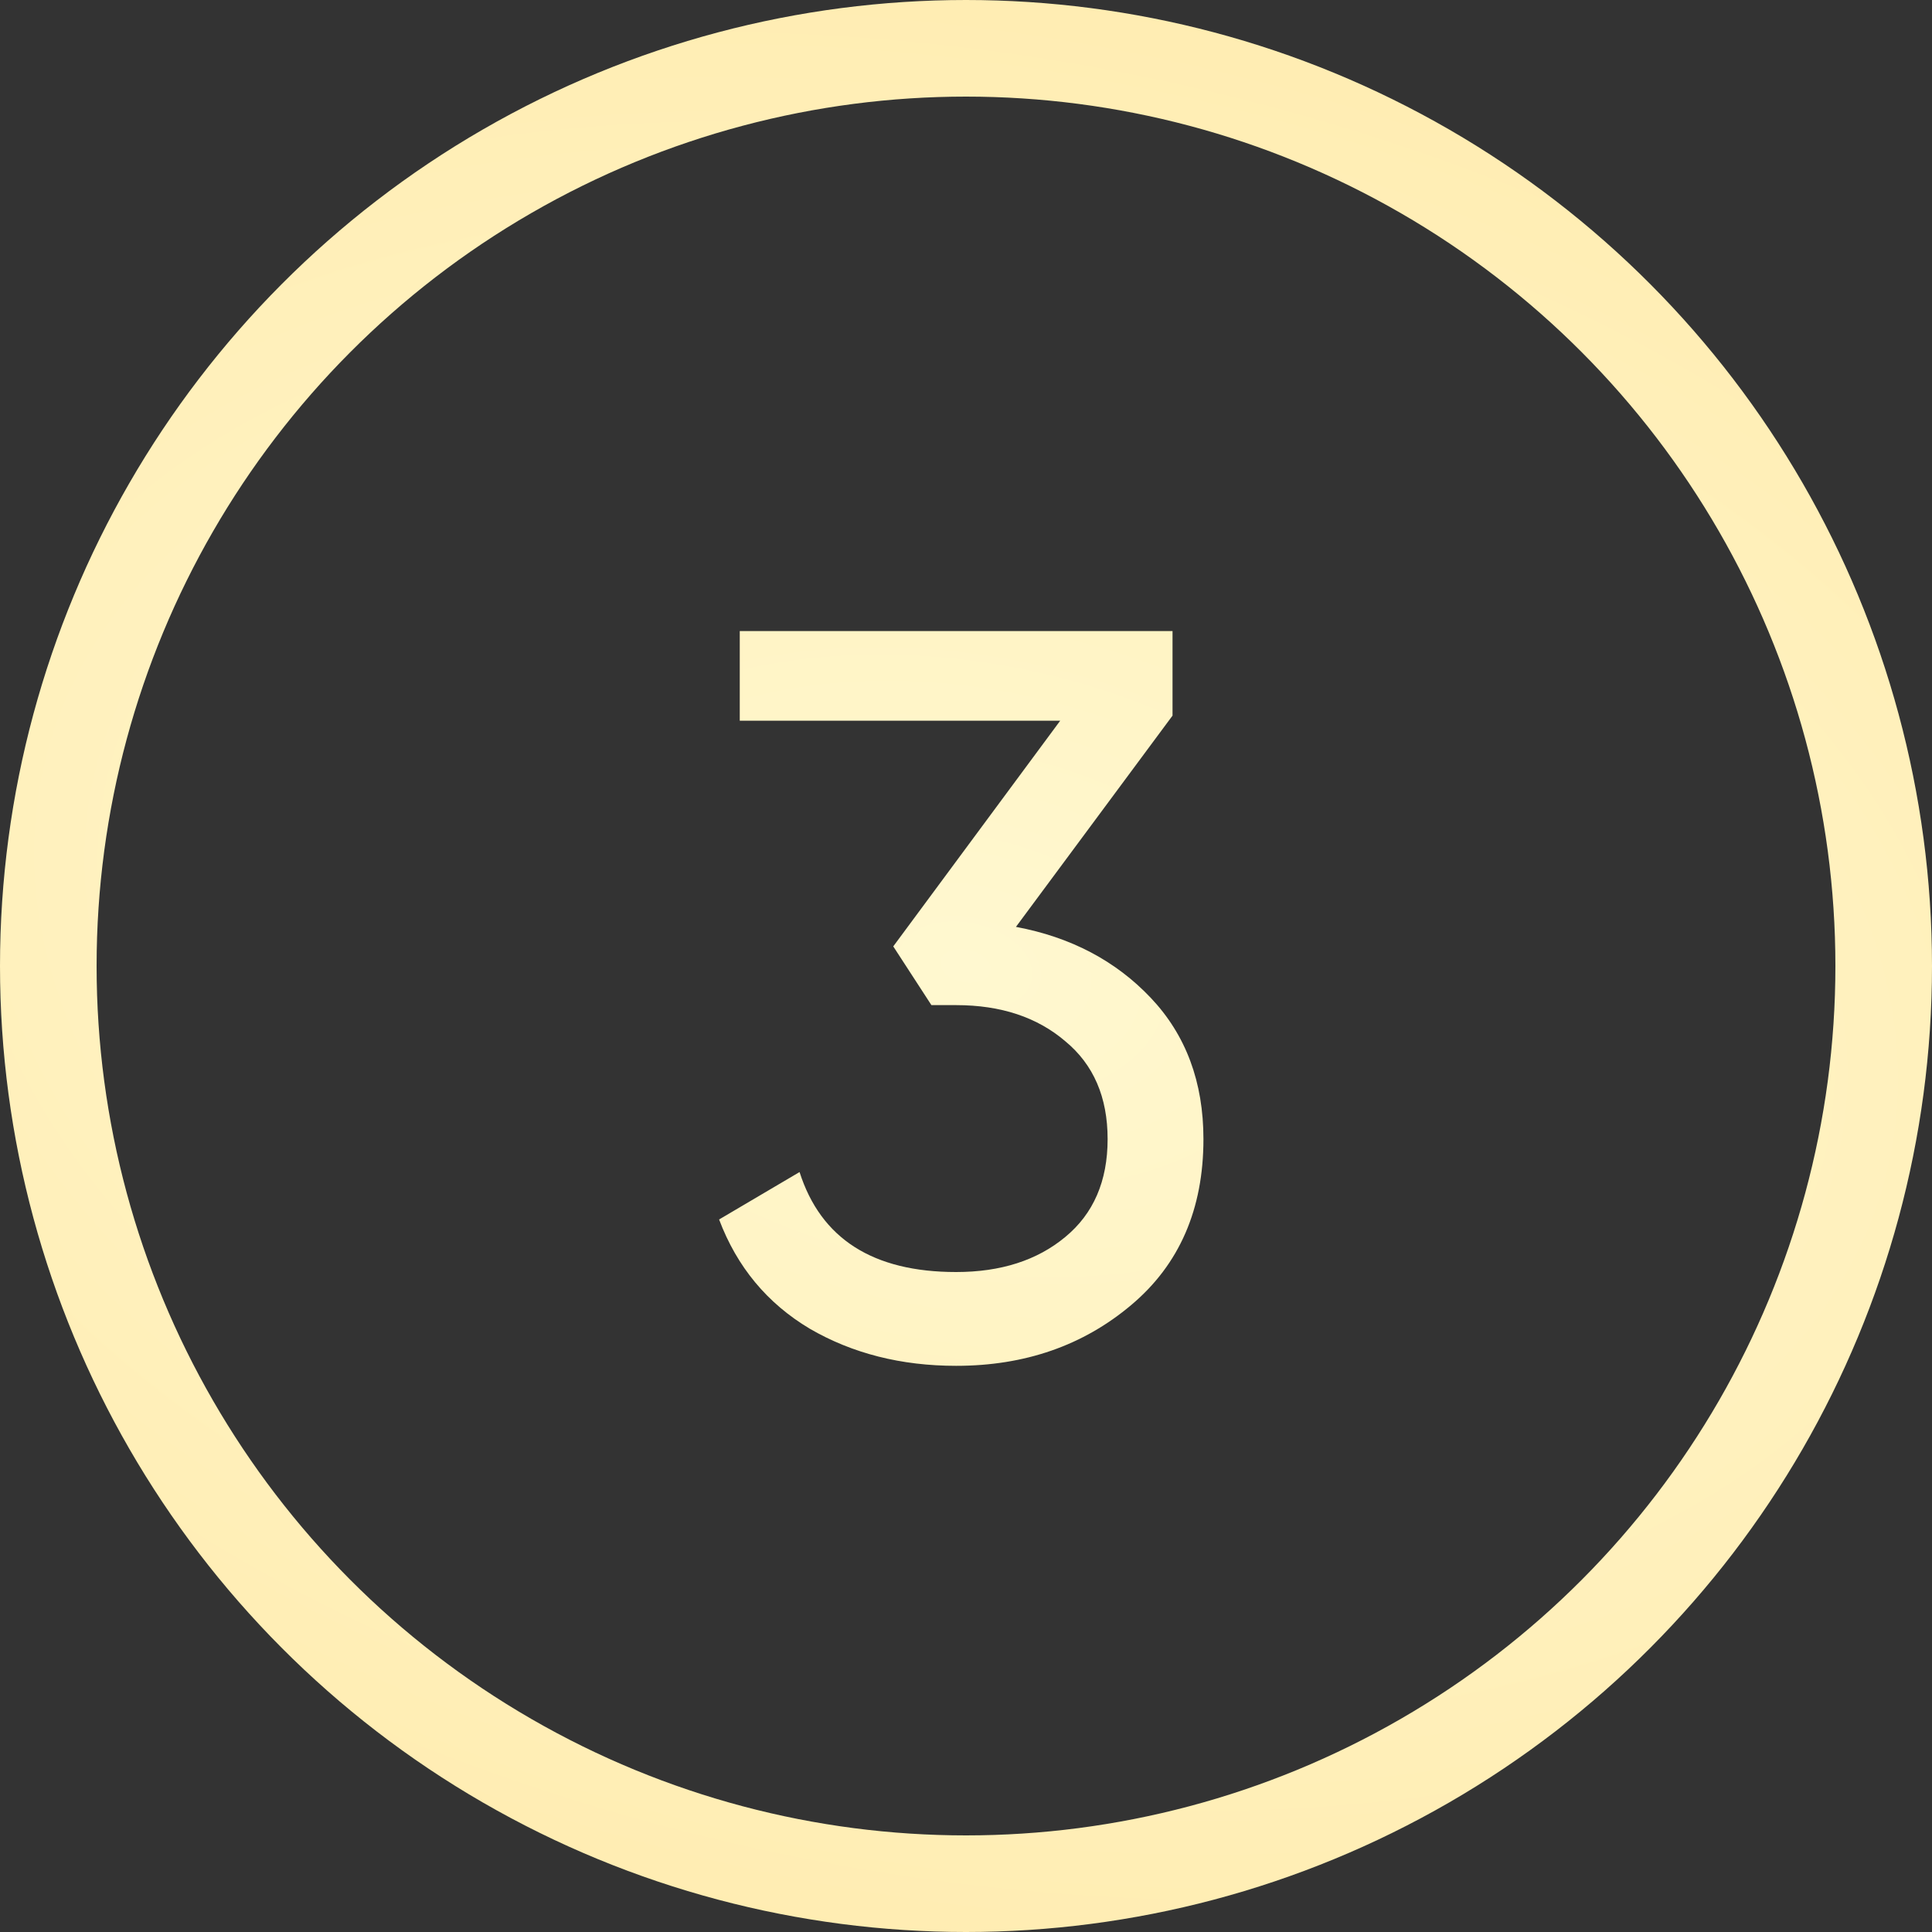
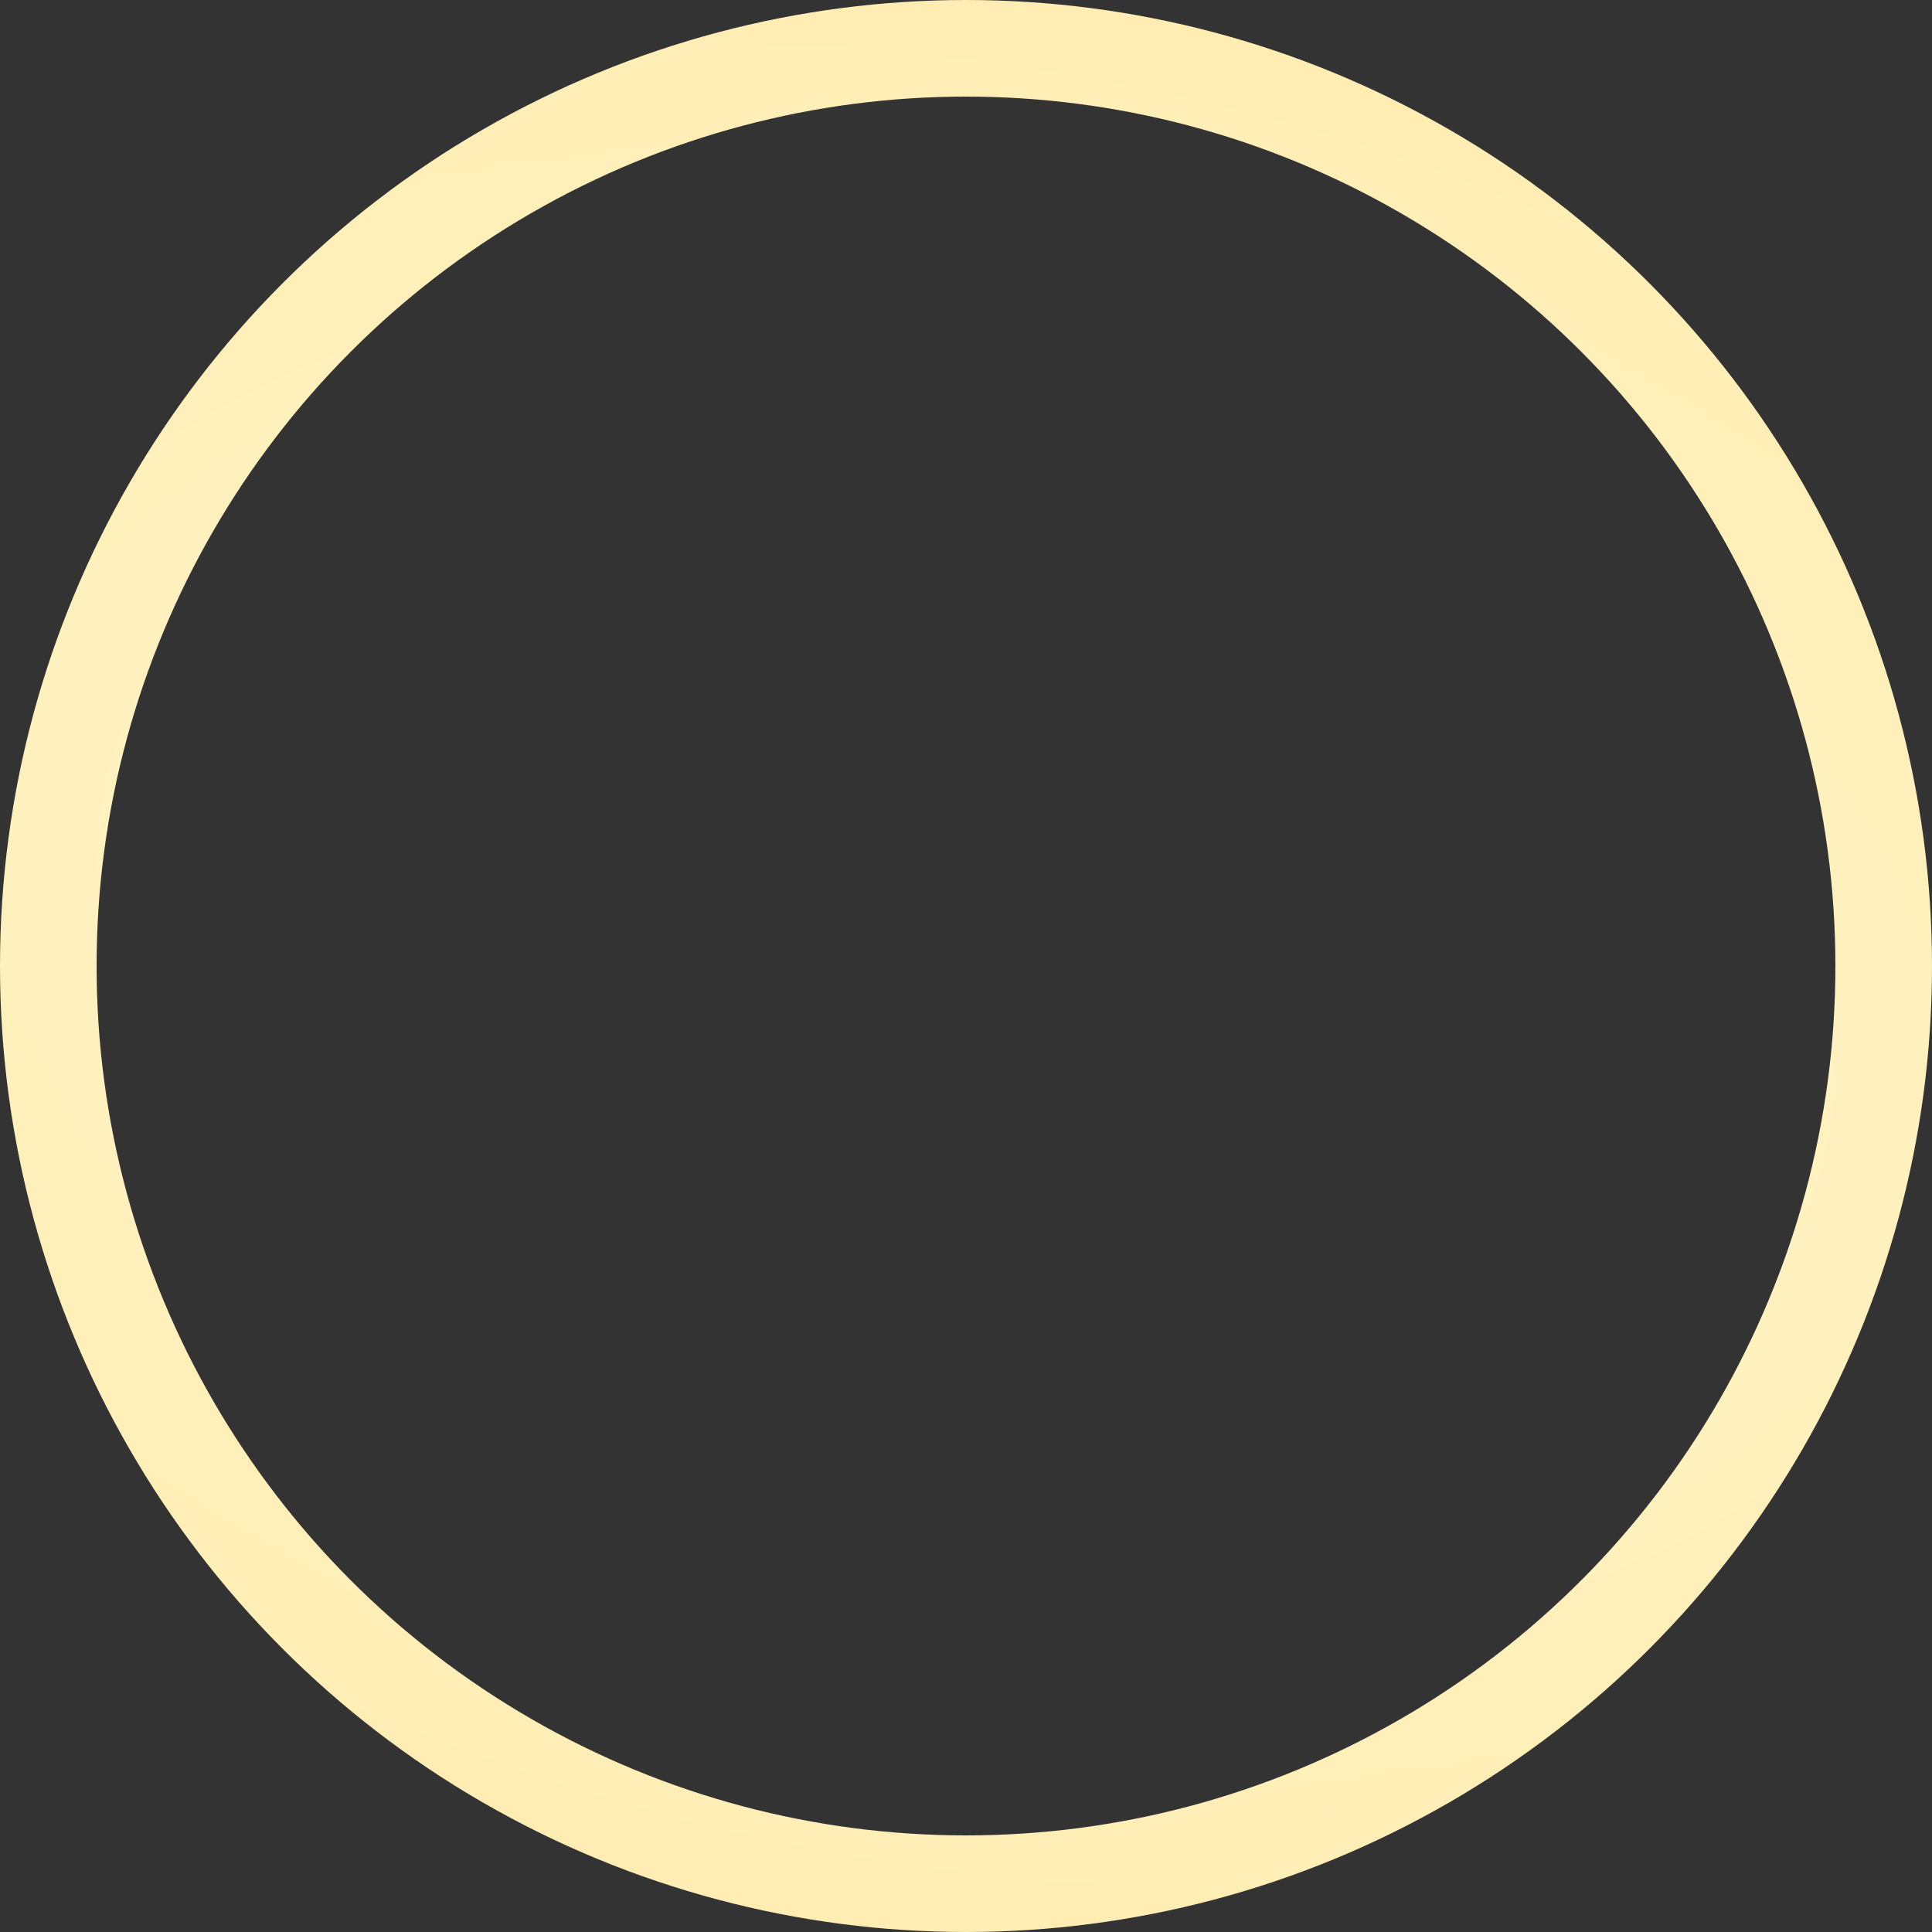
<svg xmlns="http://www.w3.org/2000/svg" width="20" height="20" viewBox="0 0 20 20" fill="none">
  <rect x="0" y="0" width="20" height="20" fill="#333333" stroke="none" />
  <circle cx="10" cy="10" r="9.5" stroke="url(#paint0_radial_72_1069)" />
-   <path d="M10.517 9.595C11.085 9.701 11.551 9.947 11.914 10.331C12.277 10.715 12.458 11.202 12.458 11.792C12.458 12.517 12.209 13.09 11.711 13.509C11.213 13.929 10.609 14.139 9.898 14.139C9.329 14.139 8.824 14.011 8.383 13.755C7.942 13.492 7.629 13.115 7.444 12.624L8.277 12.133C8.497 12.823 9.037 13.168 9.898 13.168C10.36 13.168 10.737 13.047 11.028 12.805C11.32 12.564 11.466 12.226 11.466 11.792C11.466 11.358 11.32 11.02 11.028 10.779C10.737 10.53 10.36 10.405 9.898 10.405H9.642L9.247 9.797L10.975 7.461H7.658V6.533H12.138V7.408L10.517 9.595Z" fill="url(#paint1_radial_72_1069)" />
  <defs>
    <radialGradient id="paint0_radial_72_1069" cx="0" cy="0" r="1" gradientUnits="userSpaceOnUse" gradientTransform="translate(10 10) rotate(101.514) scale(20.568 31.323)">
      <stop stop-color="#FFF8D0" />
      <stop offset="1" stop-color="#FFE193" />
    </radialGradient>
    <radialGradient id="paint1_radial_72_1069" cx="0" cy="0" r="1" gradientUnits="userSpaceOnUse" gradientTransform="translate(10 10) rotate(101.514) scale(20.568 31.323)">
      <stop stop-color="#FFF8D0" />
      <stop offset="1" stop-color="#FFE193" />
    </radialGradient>
  </defs>
</svg>